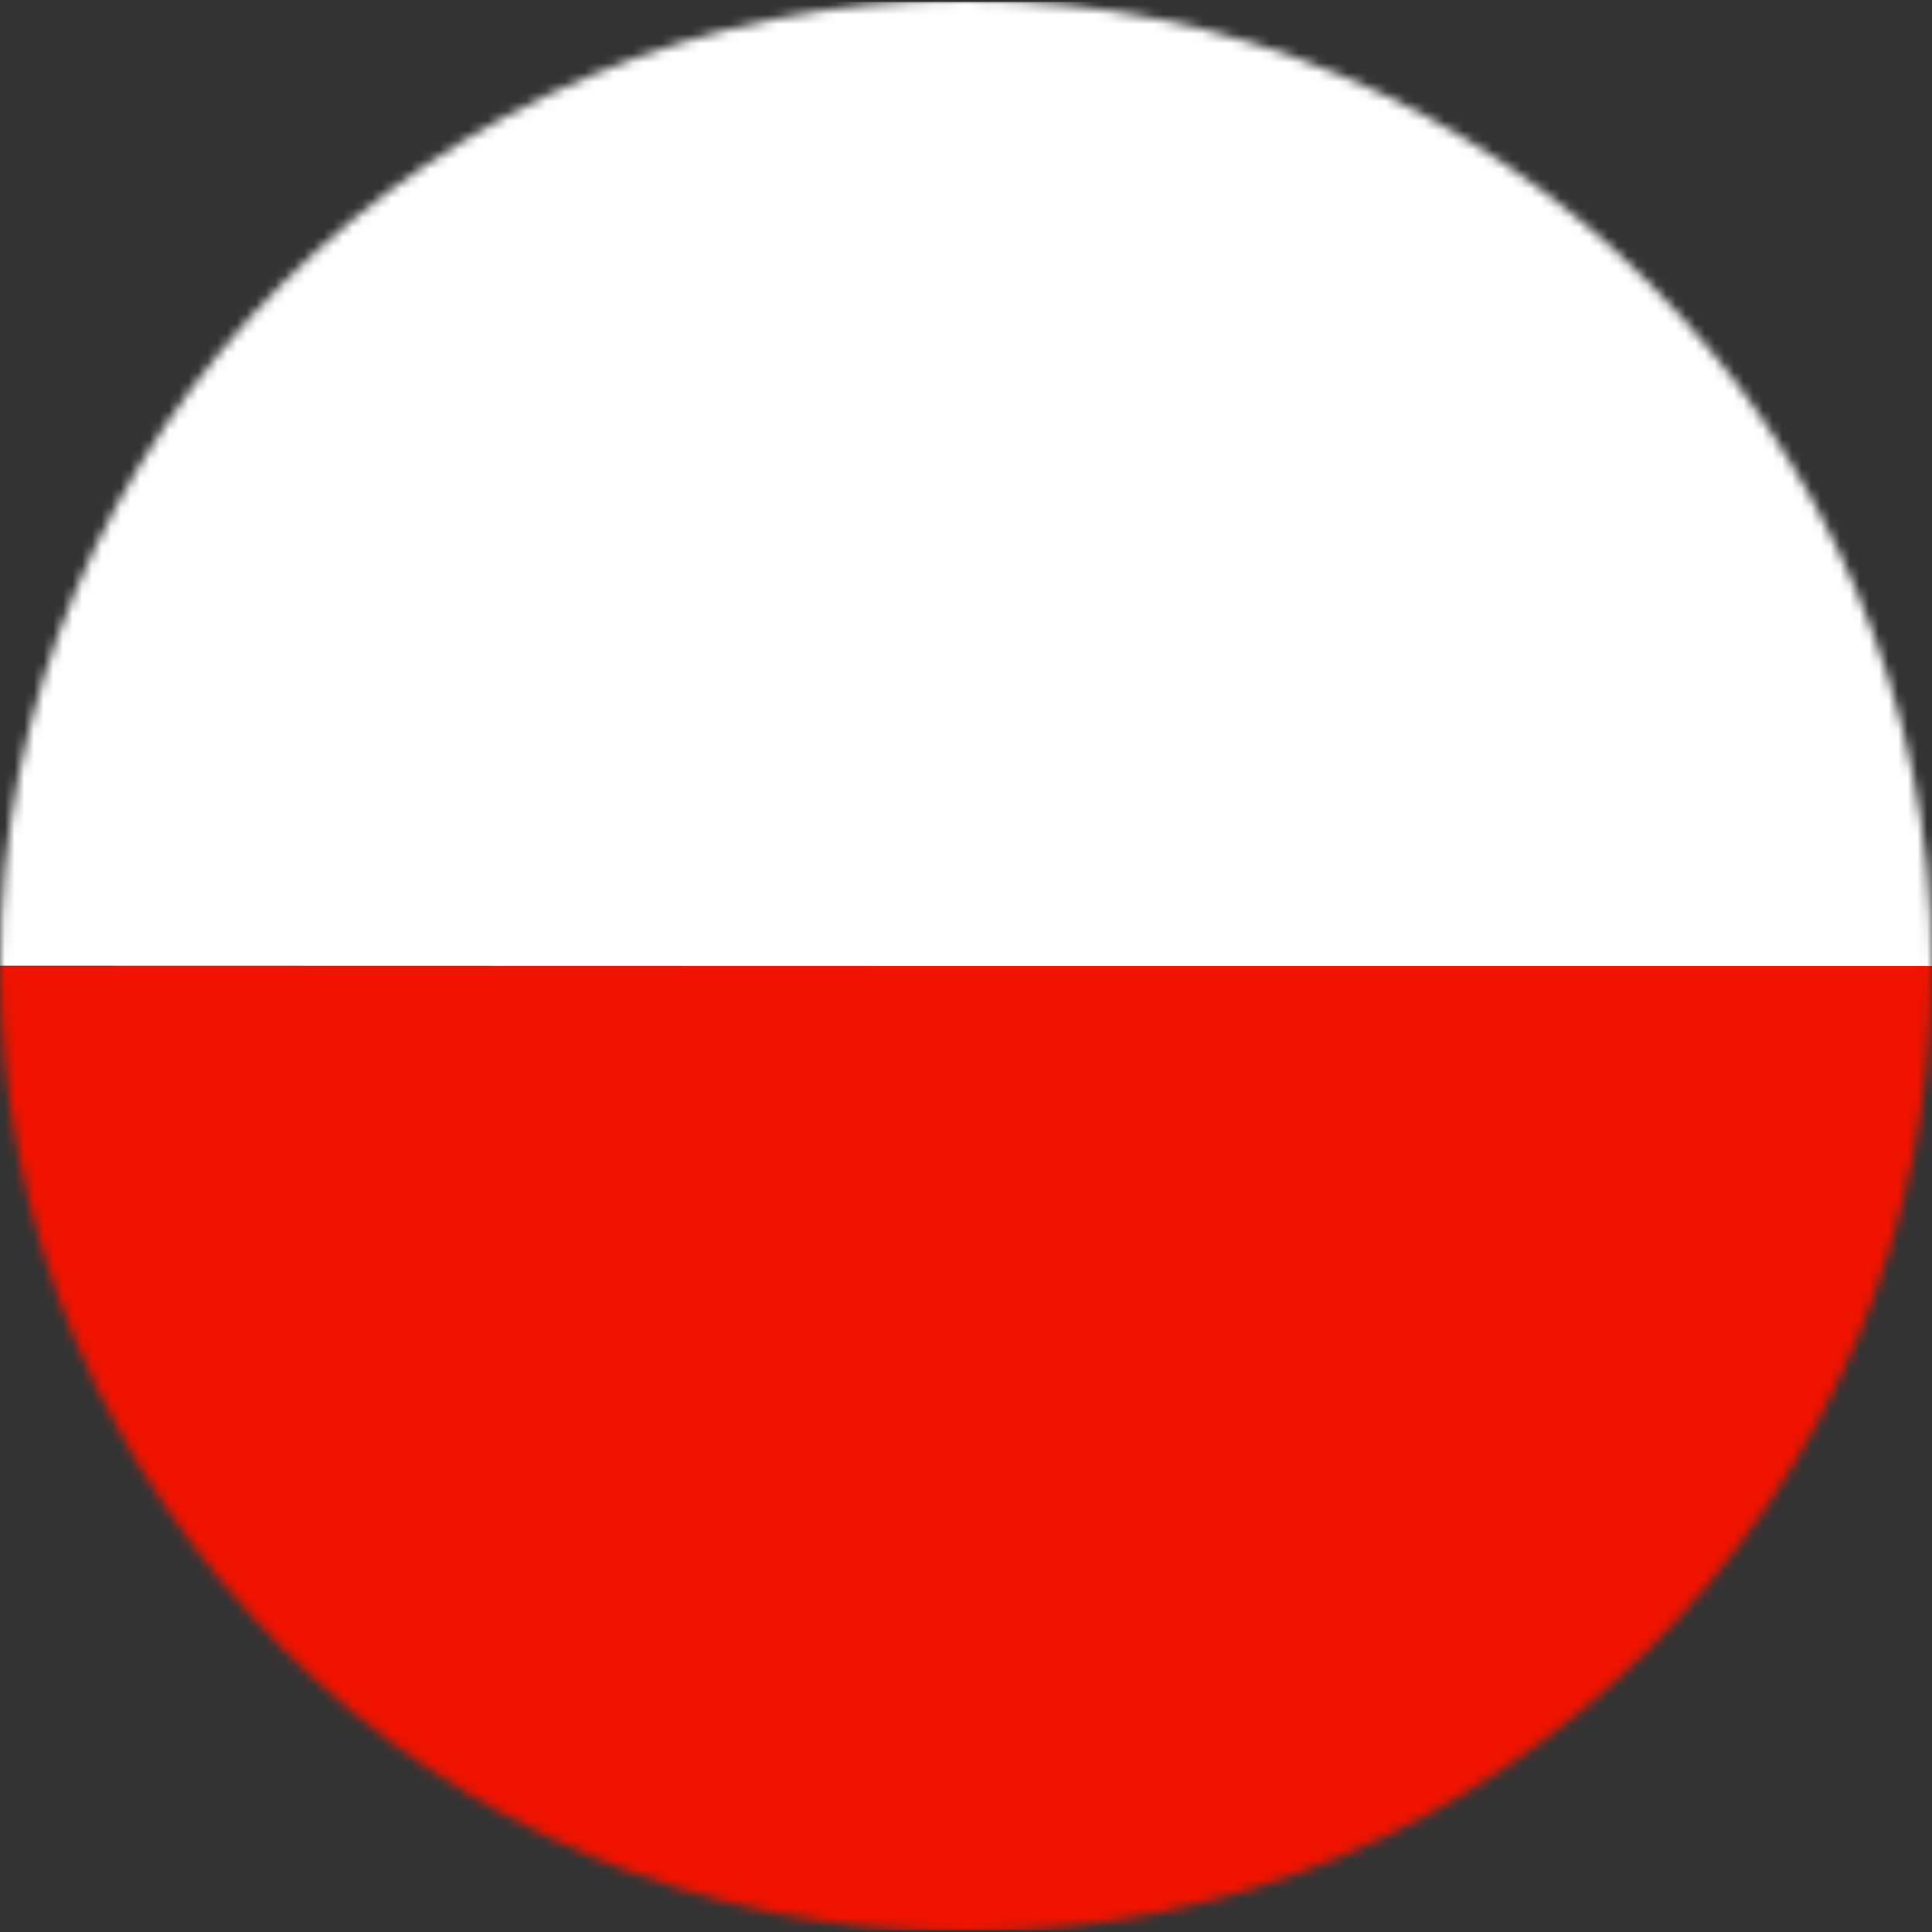
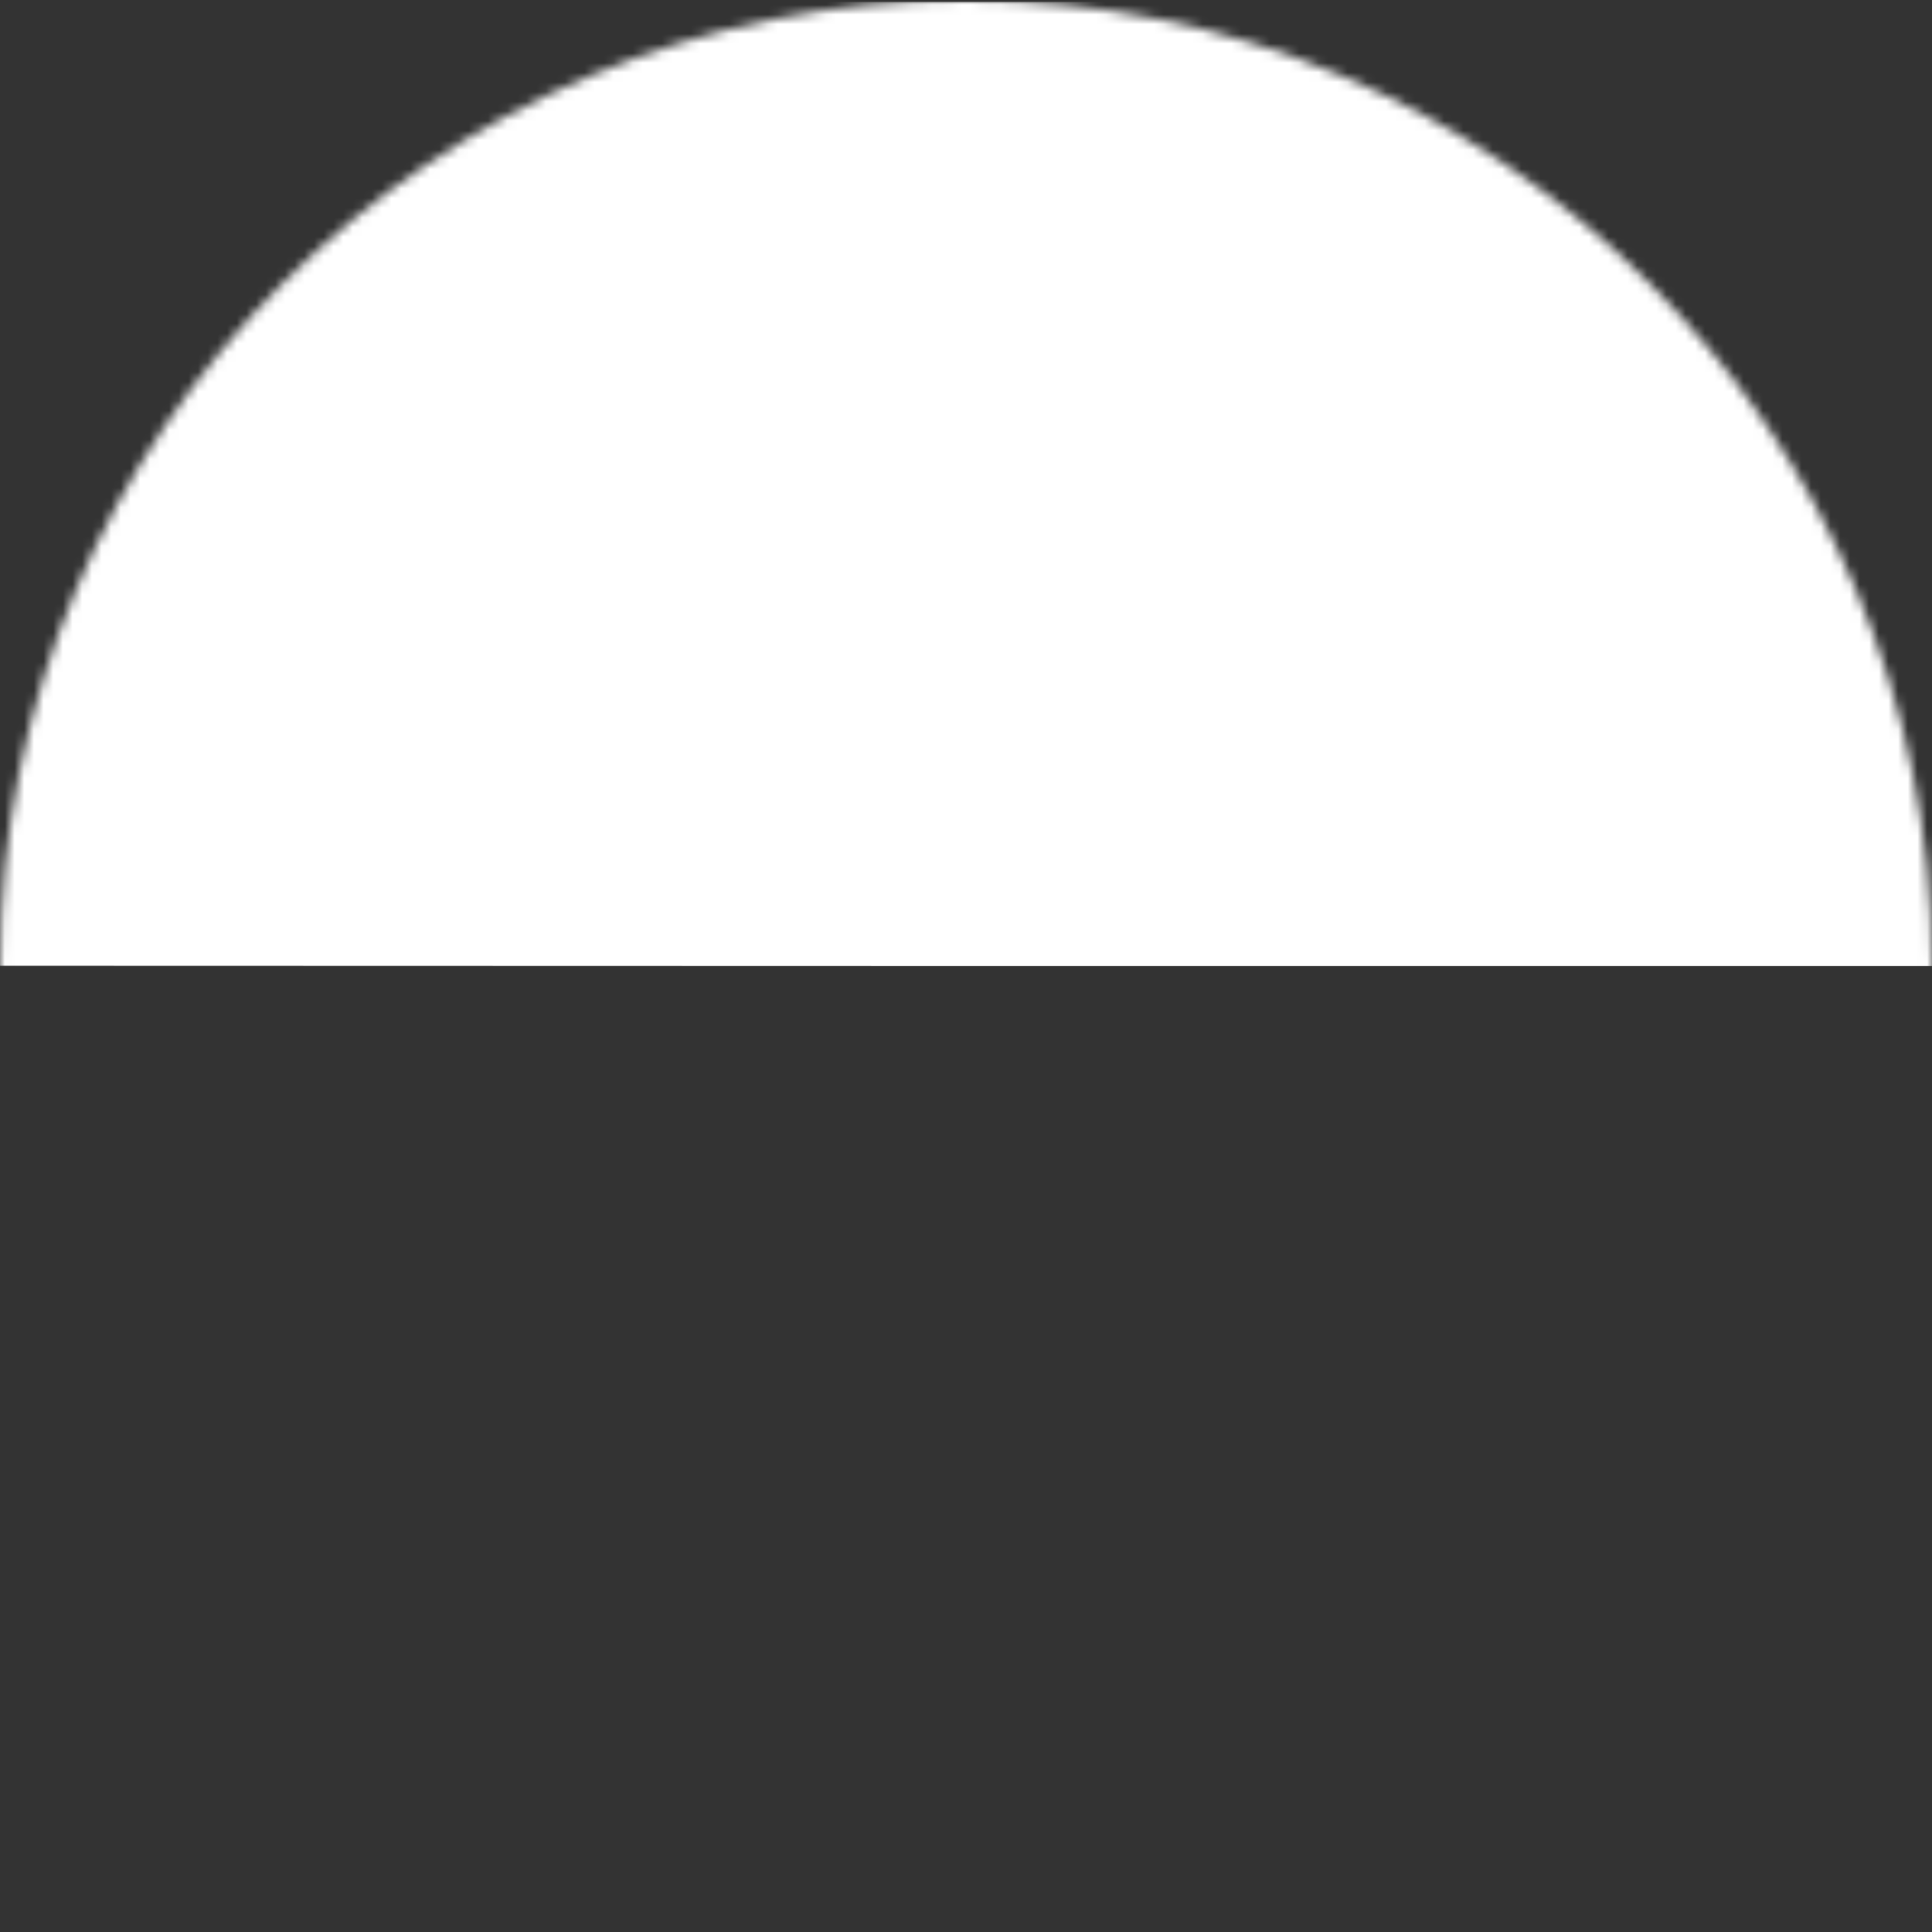
<svg xmlns="http://www.w3.org/2000/svg" width="200" height="200" viewBox="0 0 200 200" fill="none">
  <rect x="0" y="0" width="200" height="200" fill="#333333" stroke="none" />
  <g clip-path="url(#clip0_10_2599)">
    <mask id="mask0_10_2599" style="mask-type:luminance" maskUnits="userSpaceOnUse" x="0" y="0" width="200" height="200">
      <path d="M100 200C155.228 200 200 155.228 200 100C200 44.772 155.228 0 100 0C44.772 0 0 44.772 0 100C0 155.228 44.772 200 100 200Z" fill="white" />
    </mask>
    <g mask="url(#mask0_10_2599)">
-       <path d="M100 100C161.2 100 222.383 100 283.55 100C287.1 100 287.95 100.85 287.95 104.4C287.95 130.8 287.95 157.25 287.95 183.65C288.044 185.7 287.728 187.748 287.022 189.674C286.316 191.601 285.233 193.367 283.837 194.87C282.44 196.374 280.758 197.584 278.889 198.43C277.02 199.277 275.001 199.742 272.95 199.8C272.1 199.8 271.25 199.8 270.4 199.8H-70C-79.15 199.8 -85 195.9 -87.25 188.45C-87.641 187.018 -87.81 185.534 -87.75 184.05C-87.75 157.3 -87.75 130.5 -87.75 103.75C-87.75 100.45 -86.6 100.05 -83.75 100.05L100 100Z" fill="#EF1300" />
      <path d="M100 100C161.2 100 222.383 100 283.55 100C287.1 100 287.95 99.15 287.95 95.6C287.95 69.2 287.95 42.75 287.95 16.35C288.044 14.3 287.728 12.253 287.022 10.326C286.316 8.4 285.233 6.633 283.837 5.13C282.44 3.626 280.758 2.416 278.889 1.57C277.02 0.723 275.001 0.258 272.95 0.2H-70C-79.15 0.2 -85 4.1 -87.25 11.55C-87.641 12.983 -87.81 14.467 -87.75 15.95C-87.75 42.7 -87.75 69.5 -87.75 96.25C-87.75 99.55 -86.6 99.95 -83.75 99.95L100 100Z" fill="white" />
    </g>
  </g>
  <defs>
    <clipPath id="clip0_10_2599">
      <rect width="200" height="200" fill="white" />
    </clipPath>
  </defs>
</svg>